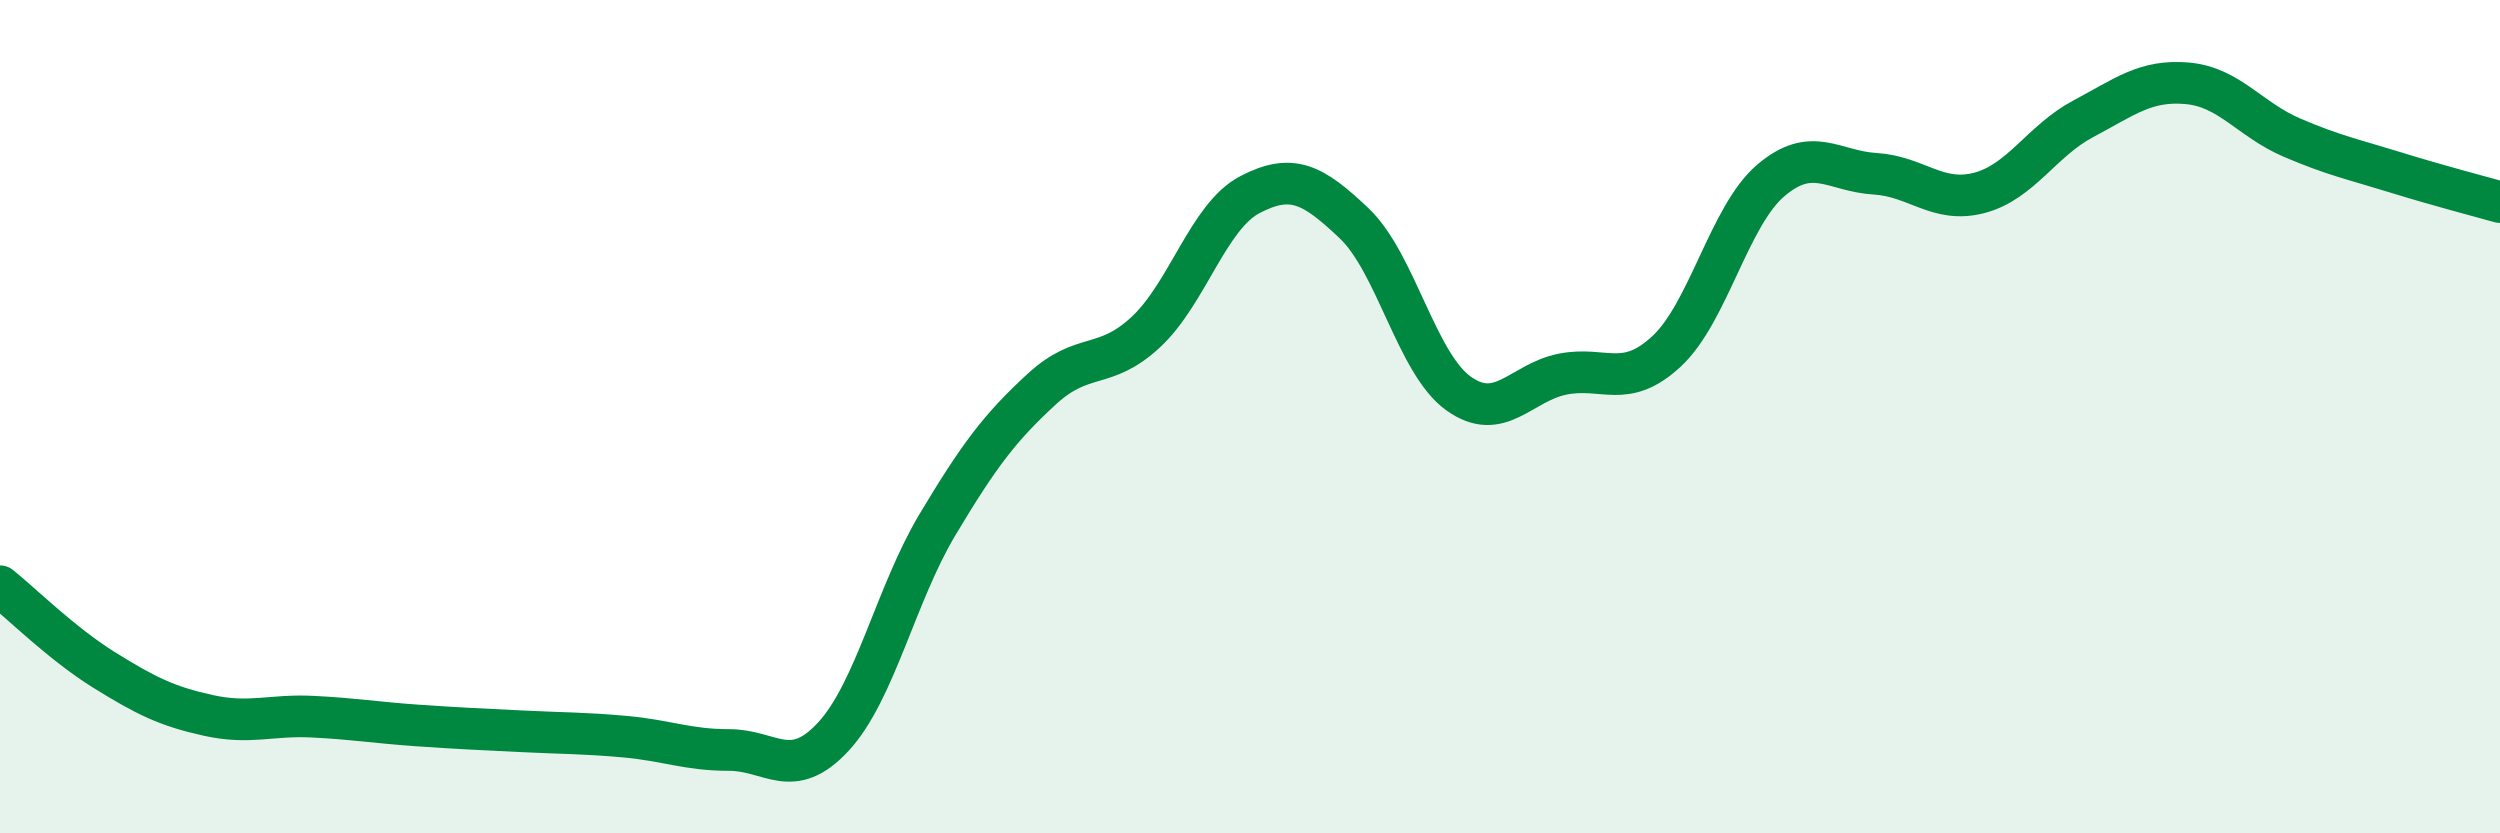
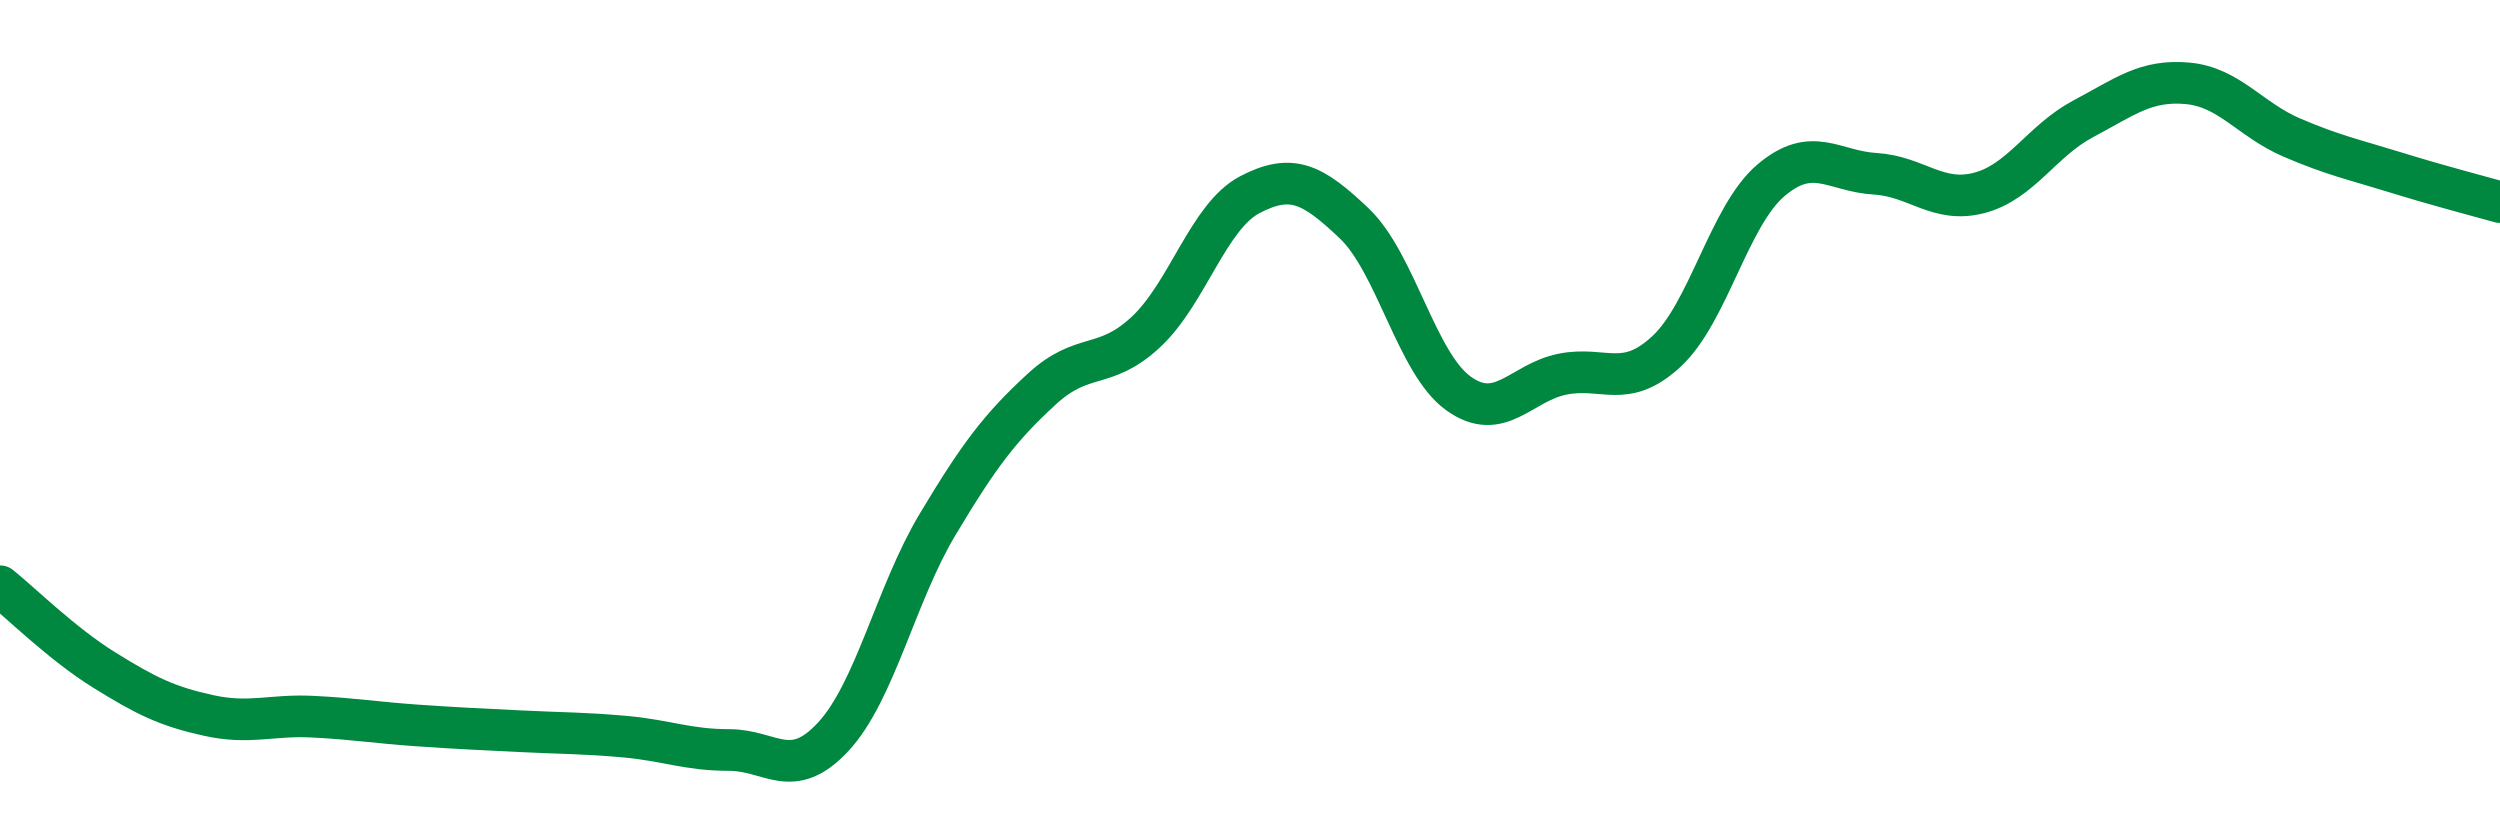
<svg xmlns="http://www.w3.org/2000/svg" width="60" height="20" viewBox="0 0 60 20">
-   <path d="M 0,14.07 C 0.5,14.47 1.5,15.46 2.5,16.08 C 3.5,16.7 4,16.95 5,17.17 C 6,17.39 6.5,17.15 7.5,17.2 C 8.5,17.25 9,17.34 10,17.41 C 11,17.48 11.5,17.5 12.5,17.55 C 13.5,17.6 14,17.59 15,17.68 C 16,17.77 16.5,18 17.5,18 C 18.5,18 19,18.76 20,17.68 C 21,16.6 21.5,14.26 22.5,12.59 C 23.5,10.92 24,10.26 25,9.34 C 26,8.42 26.5,8.9 27.5,7.97 C 28.5,7.04 29,5.19 30,4.67 C 31,4.15 31.5,4.41 32.5,5.36 C 33.5,6.31 34,8.72 35,9.44 C 36,10.16 36.5,9.18 37.5,8.98 C 38.5,8.78 39,9.36 40,8.43 C 41,7.5 41.5,5.18 42.5,4.33 C 43.5,3.48 44,4.11 45,4.17 C 46,4.23 46.5,4.89 47.5,4.63 C 48.5,4.37 49,3.38 50,2.85 C 51,2.32 51.5,1.91 52.5,2 C 53.5,2.09 54,2.87 55,3.3 C 56,3.73 56.5,3.83 57.5,4.14 C 58.5,4.45 59.5,4.71 60,4.85L60 20L0 20Z" fill="#008740" opacity="0.1" stroke-linecap="round" stroke-linejoin="round" />
  <path d="M 0,14.07 C 0.5,14.47 1.5,15.46 2.5,16.08 C 3.5,16.7 4,16.95 5,17.17 C 6,17.39 6.5,17.15 7.5,17.2 C 8.5,17.25 9,17.34 10,17.41 C 11,17.48 11.5,17.5 12.5,17.55 C 13.5,17.6 14,17.59 15,17.68 C 16,17.77 16.5,18 17.5,18 C 18.5,18 19,18.76 20,17.68 C 21,16.6 21.5,14.26 22.5,12.59 C 23.5,10.92 24,10.26 25,9.34 C 26,8.42 26.5,8.9 27.5,7.97 C 28.5,7.04 29,5.19 30,4.67 C 31,4.15 31.5,4.41 32.5,5.36 C 33.5,6.31 34,8.72 35,9.44 C 36,10.16 36.5,9.18 37.5,8.98 C 38.5,8.78 39,9.36 40,8.43 C 41,7.5 41.5,5.18 42.5,4.33 C 43.5,3.48 44,4.11 45,4.17 C 46,4.23 46.5,4.89 47.5,4.63 C 48.5,4.37 49,3.38 50,2.85 C 51,2.32 51.5,1.91 52.5,2 C 53.5,2.09 54,2.87 55,3.3 C 56,3.73 56.5,3.83 57.5,4.14 C 58.5,4.45 59.5,4.71 60,4.85" stroke="#008740" stroke-width="1" fill="none" stroke-linecap="round" stroke-linejoin="round" />
</svg>